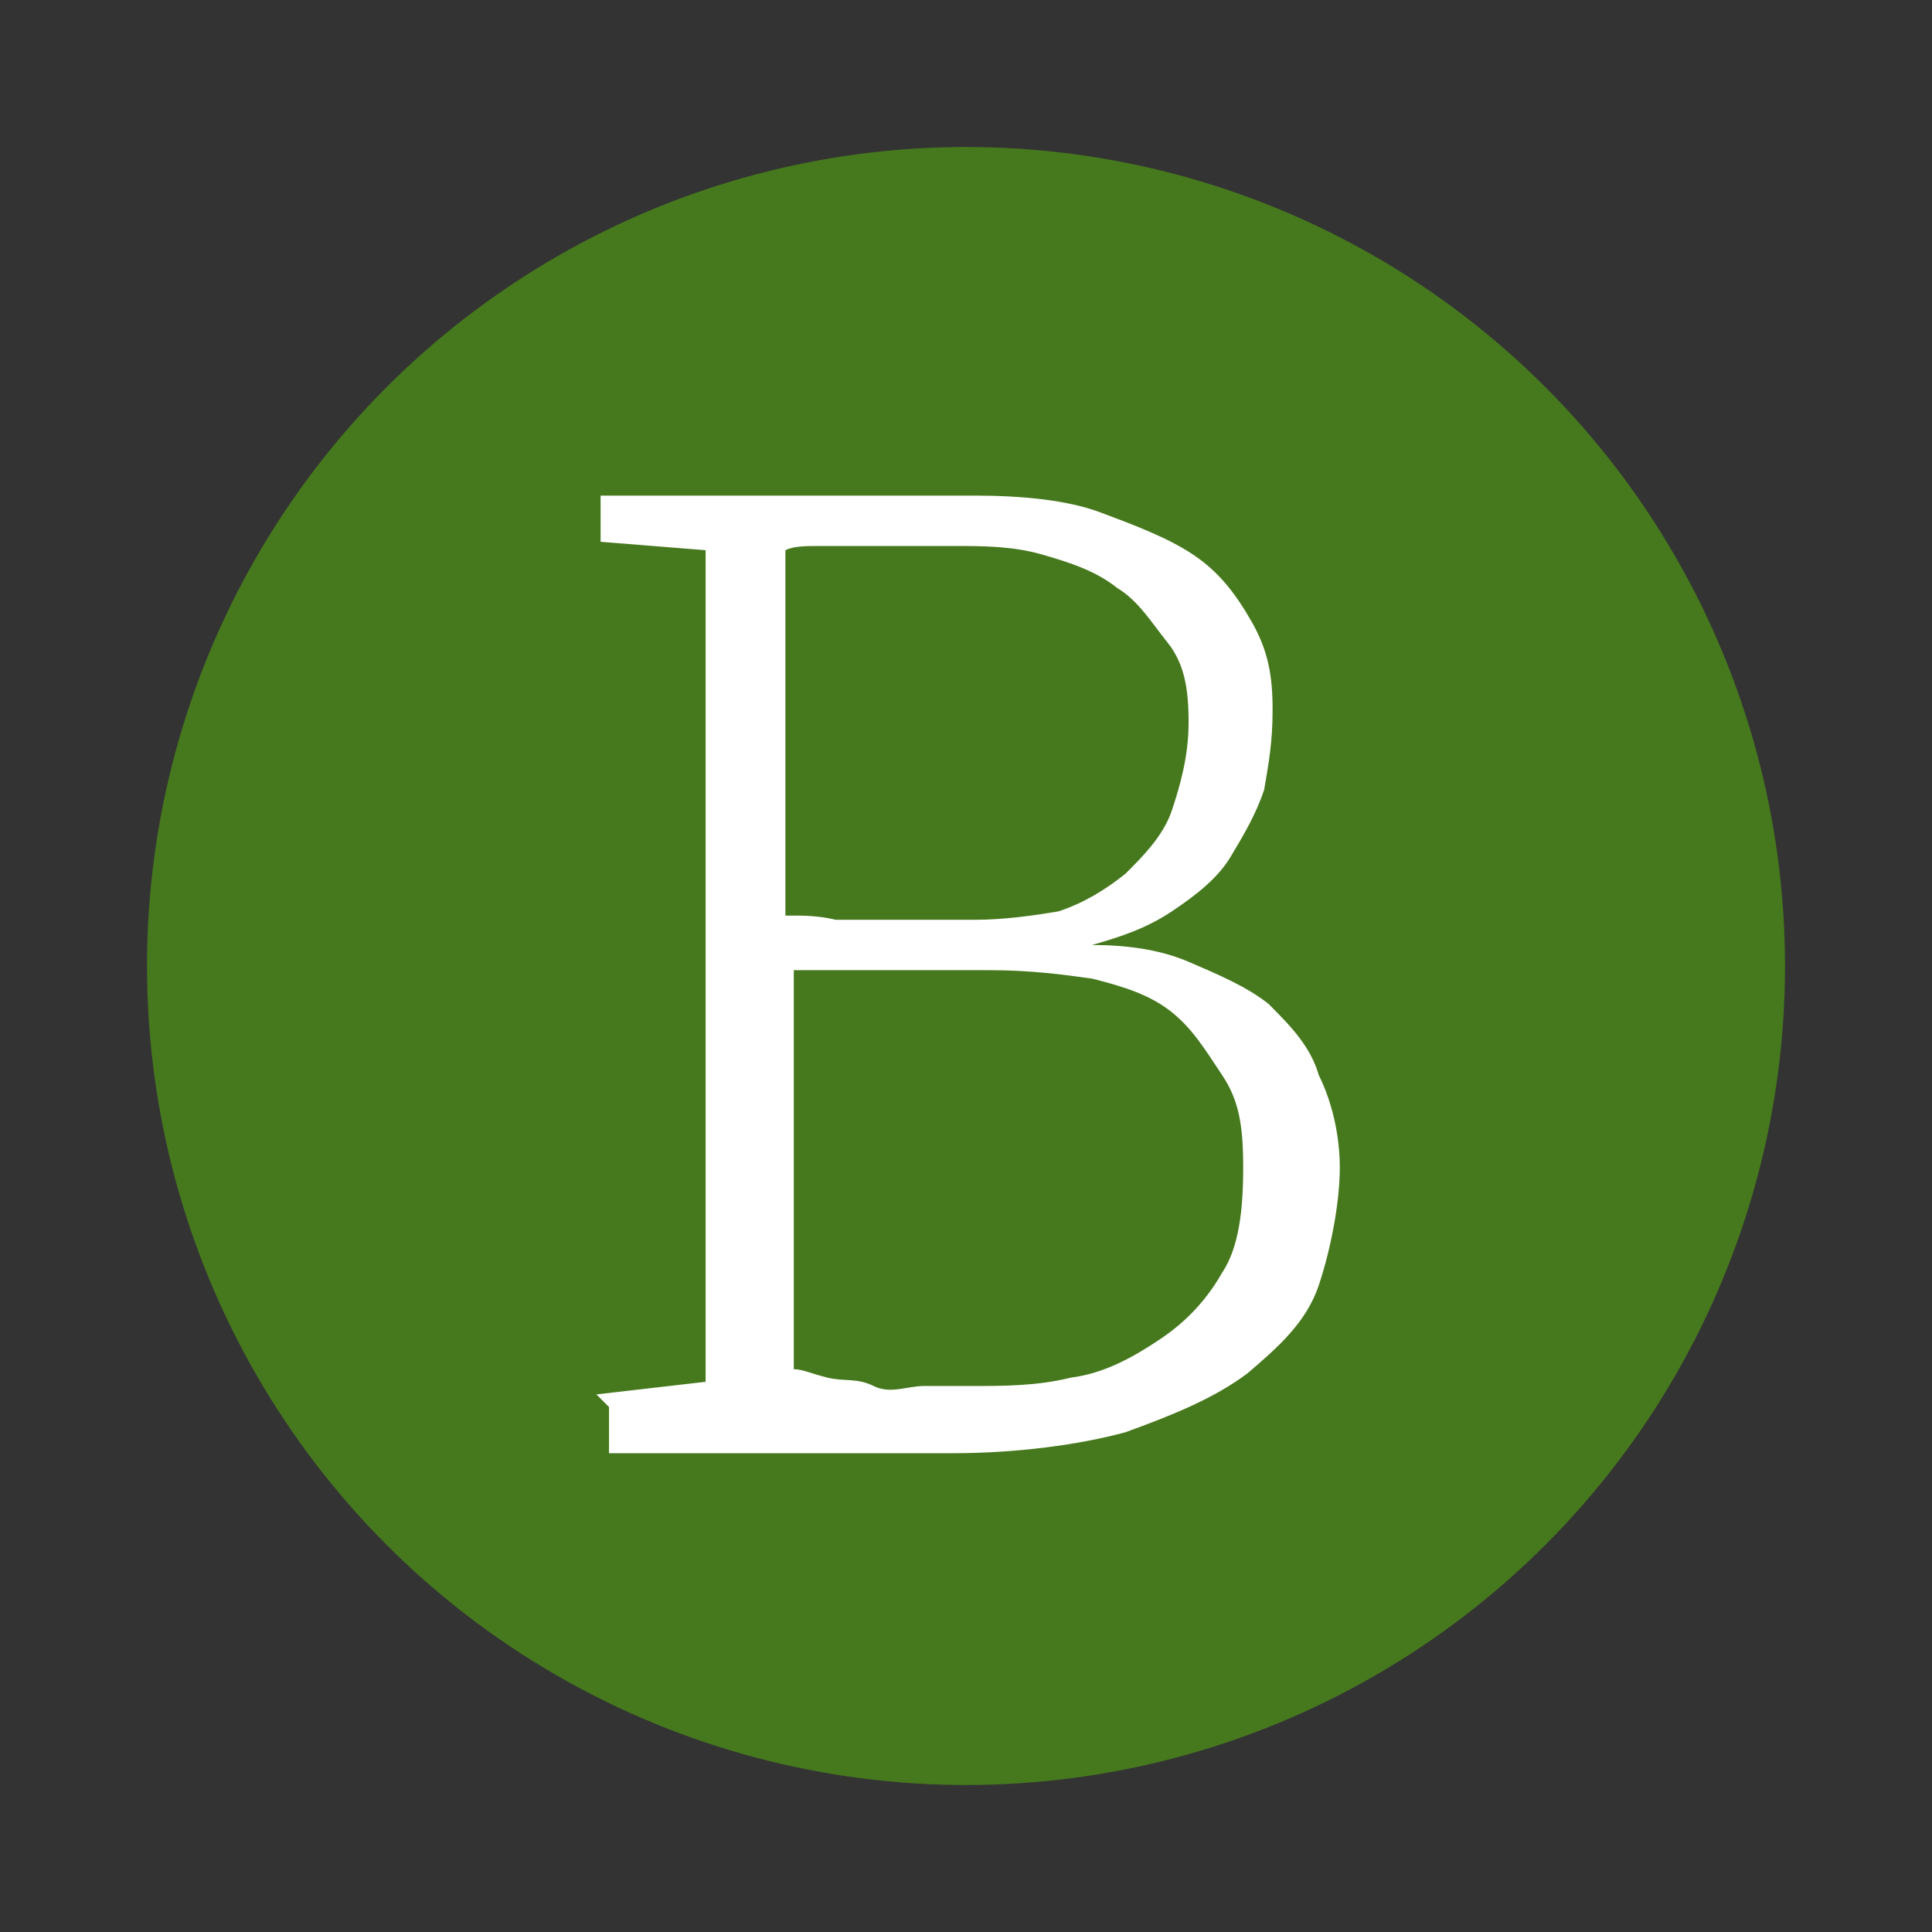
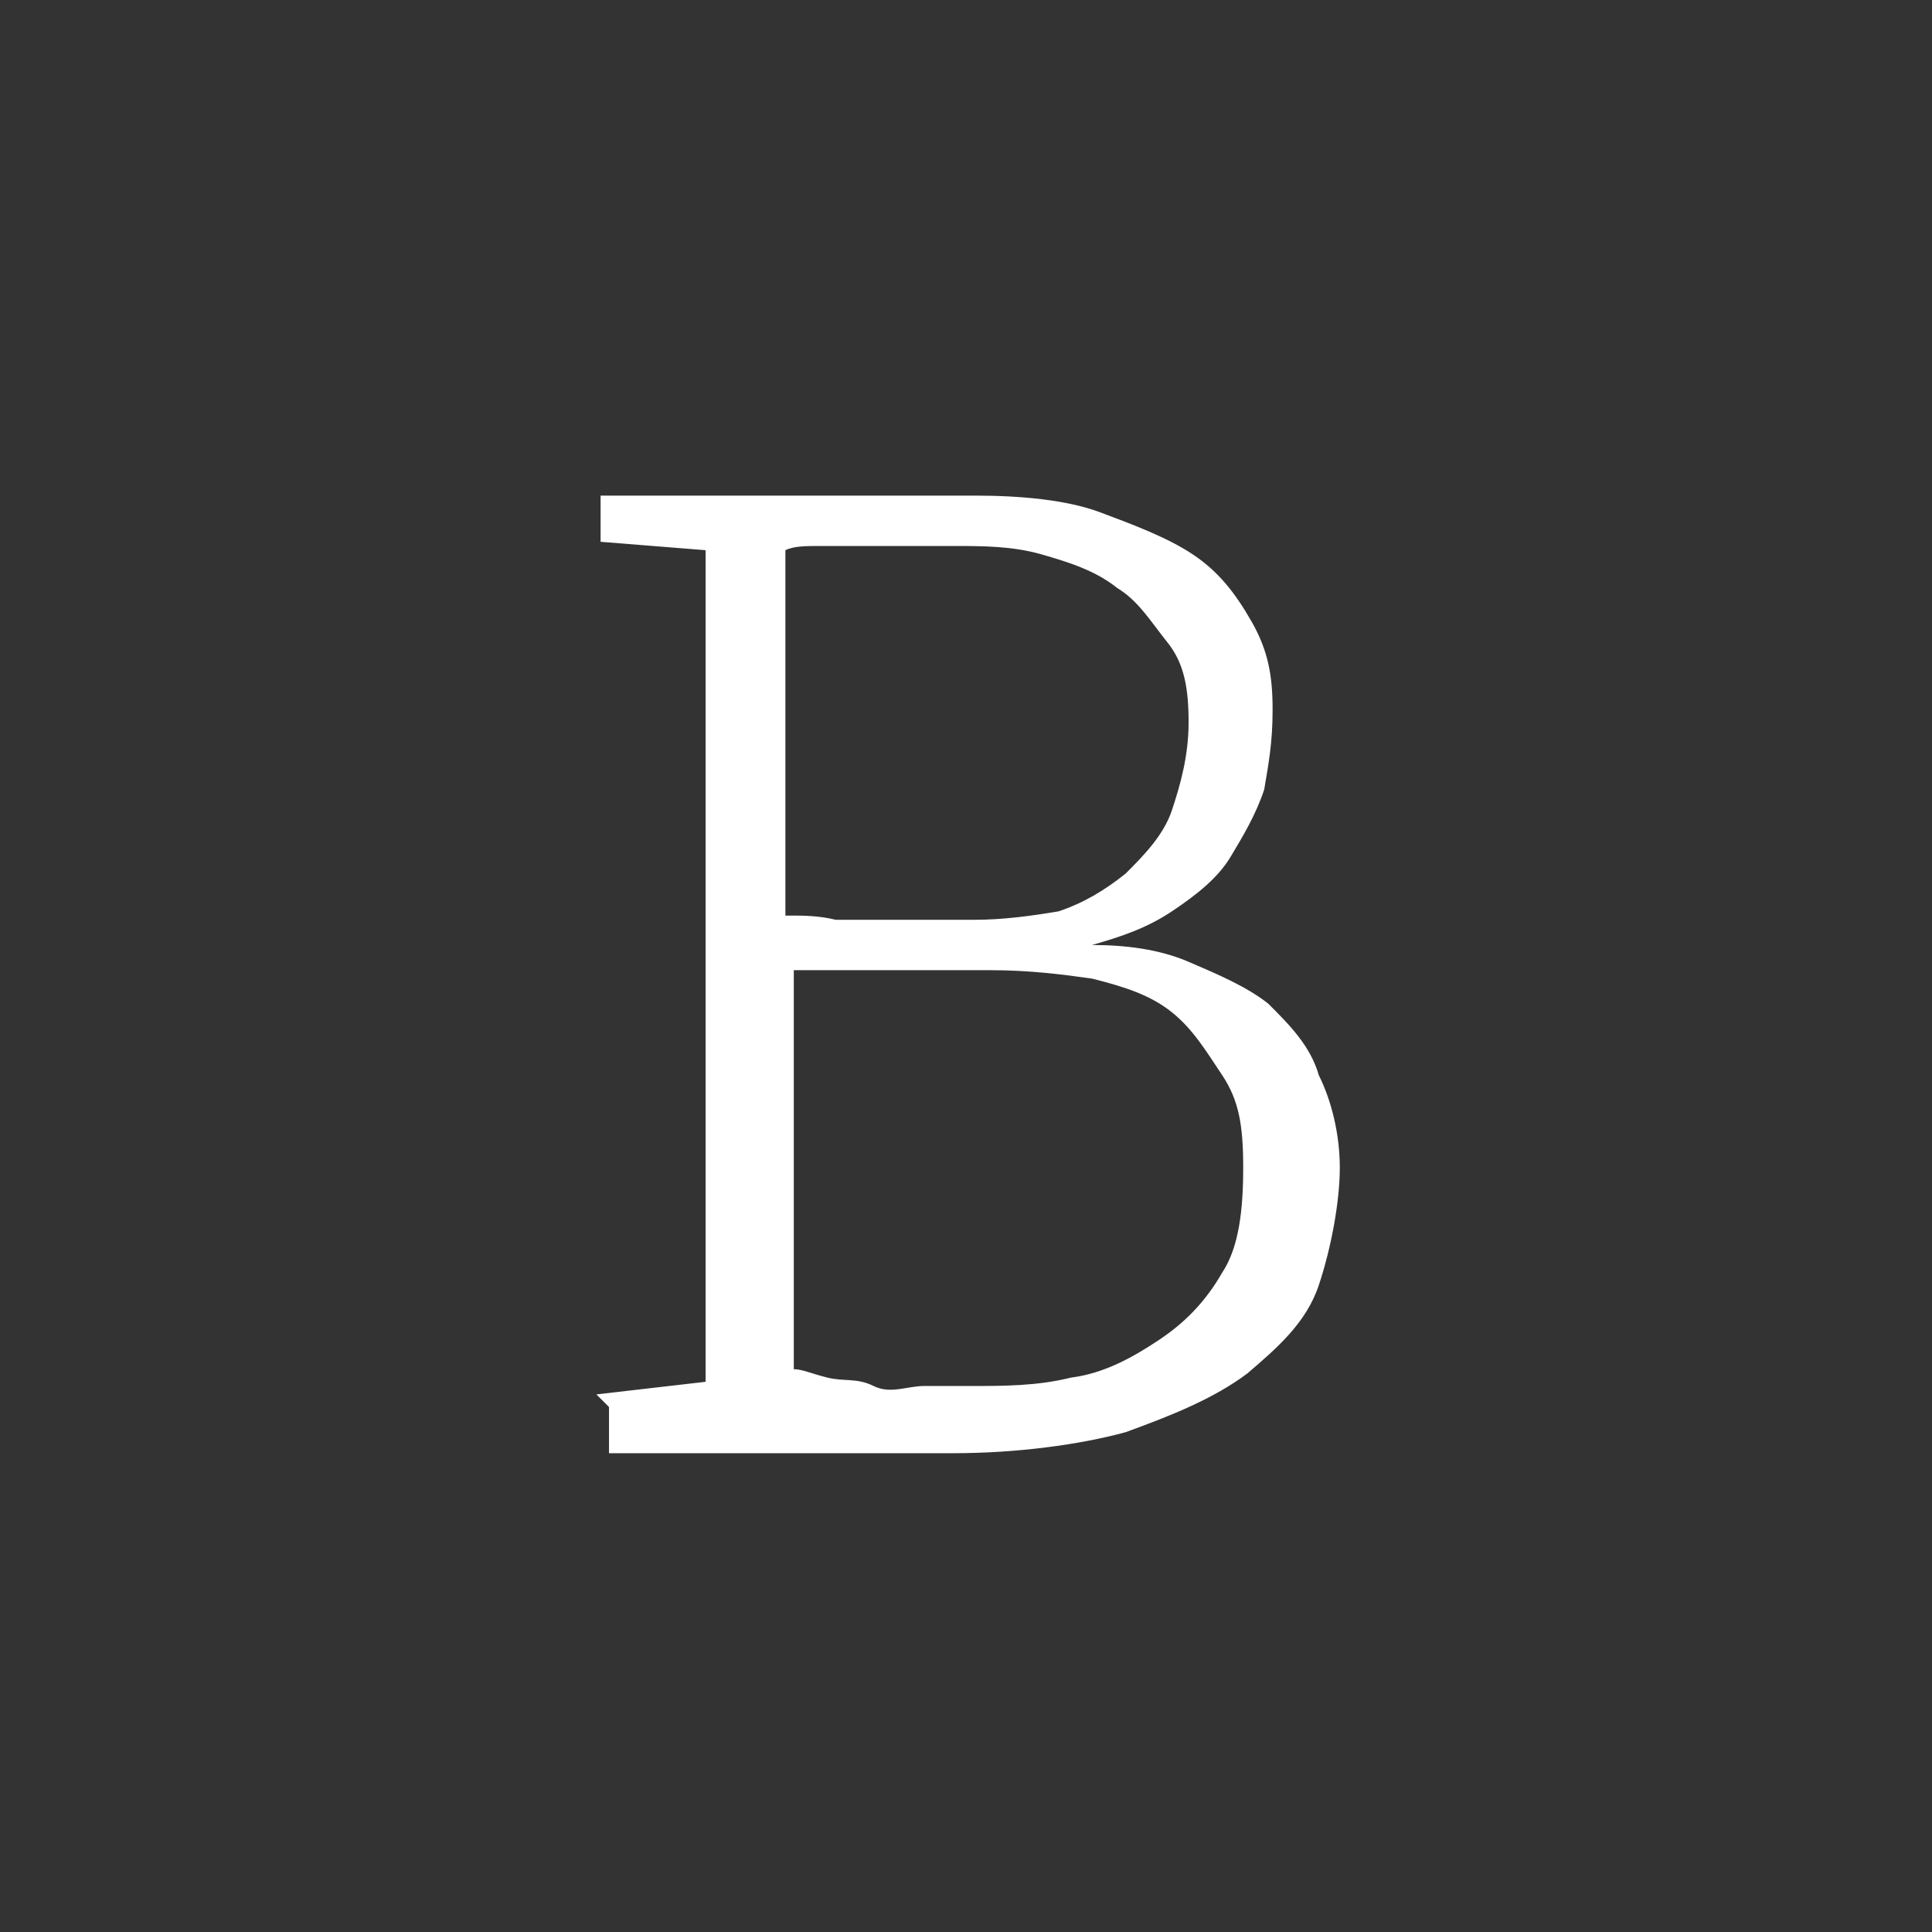
<svg xmlns="http://www.w3.org/2000/svg" id="Capa_1" width="46" height="46" version="1.1" viewBox="0 0 46 46">
  <rect x="0" y="0" width="46" height="46" fill="#333333" stroke="none" />
  <defs>
    <style>
      .st0 {
        fill: #46791d;
      }

      .st1 {
        fill: #fff;
      }

      .st2 {
        isolation: isolate;
      }
    </style>
  </defs>
-   <circle class="st0" cx="23" cy="23" r="19.5" />
  <g id="Logotype">
    <g id="Group-2">
      <g class="st2">
        <path class="st1" d="M14.2,33.2l2.6-.3V13.1l-2.5-.2v-1.1h3.4c.4,0,.8,0,1.2,0,.4,0,.9,0,1.3,0s.9,0,1.4,0h1.6c1.1,0,2.2.1,3,.4s1.6.6,2.2,1,1,.9,1.4,1.6.5,1.3.5,2.1-.1,1.3-.2,1.9c-.2.6-.5,1.1-.8,1.6s-.8.9-1.4,1.3c-.6.4-1.2.6-1.9.8.8,0,1.6.1,2.3.4s1.4.6,1.9,1c.5.5,1,1,1.2,1.7.3.6.5,1.4.5,2.2s-.2,1.9-.5,2.8-1,1.5-1.7,2.1c-.8.6-1.8,1-2.9,1.4-1.1.3-2.6.5-4.1.5s-.9,0-1.2,0c-.4,0-.9,0-1.2,0s-.8,0-1.2,0-.7,0-1,0h-3.6v-1.1ZM18.9,21.8c.2,0,.6,0,1,.1h3.3c.7,0,1.4-.1,2-.2.6-.2,1.1-.5,1.6-.9.4-.4.9-.9,1.1-1.5.2-.6.4-1.3.4-2.1s-.1-1.4-.5-1.9-.7-1-1.2-1.3c-.5-.4-1.1-.6-1.8-.8s-1.4-.2-2.1-.2h-1c-.4,0-.8,0-1.1,0s-.7,0-1.1,0c-.3,0-.6,0-.8.1v8.7ZM18.9,32.6c.2,0,.4.1.8.2s.7,0,1.1.2.8,0,1.2,0,.8,0,1.1,0c.8,0,1.6,0,2.4-.2.8-.1,1.5-.5,2.1-.9s1.1-.9,1.5-1.6c.4-.6.5-1.5.5-2.5s-.1-1.6-.5-2.2-.7-1.1-1.2-1.5-1.1-.6-1.9-.8c-.7-.1-1.5-.2-2.4-.2h-3.7c-.4,0-.8,0-1,0v9.5s0,0,0,0Z" />
      </g>
    </g>
  </g>
</svg>